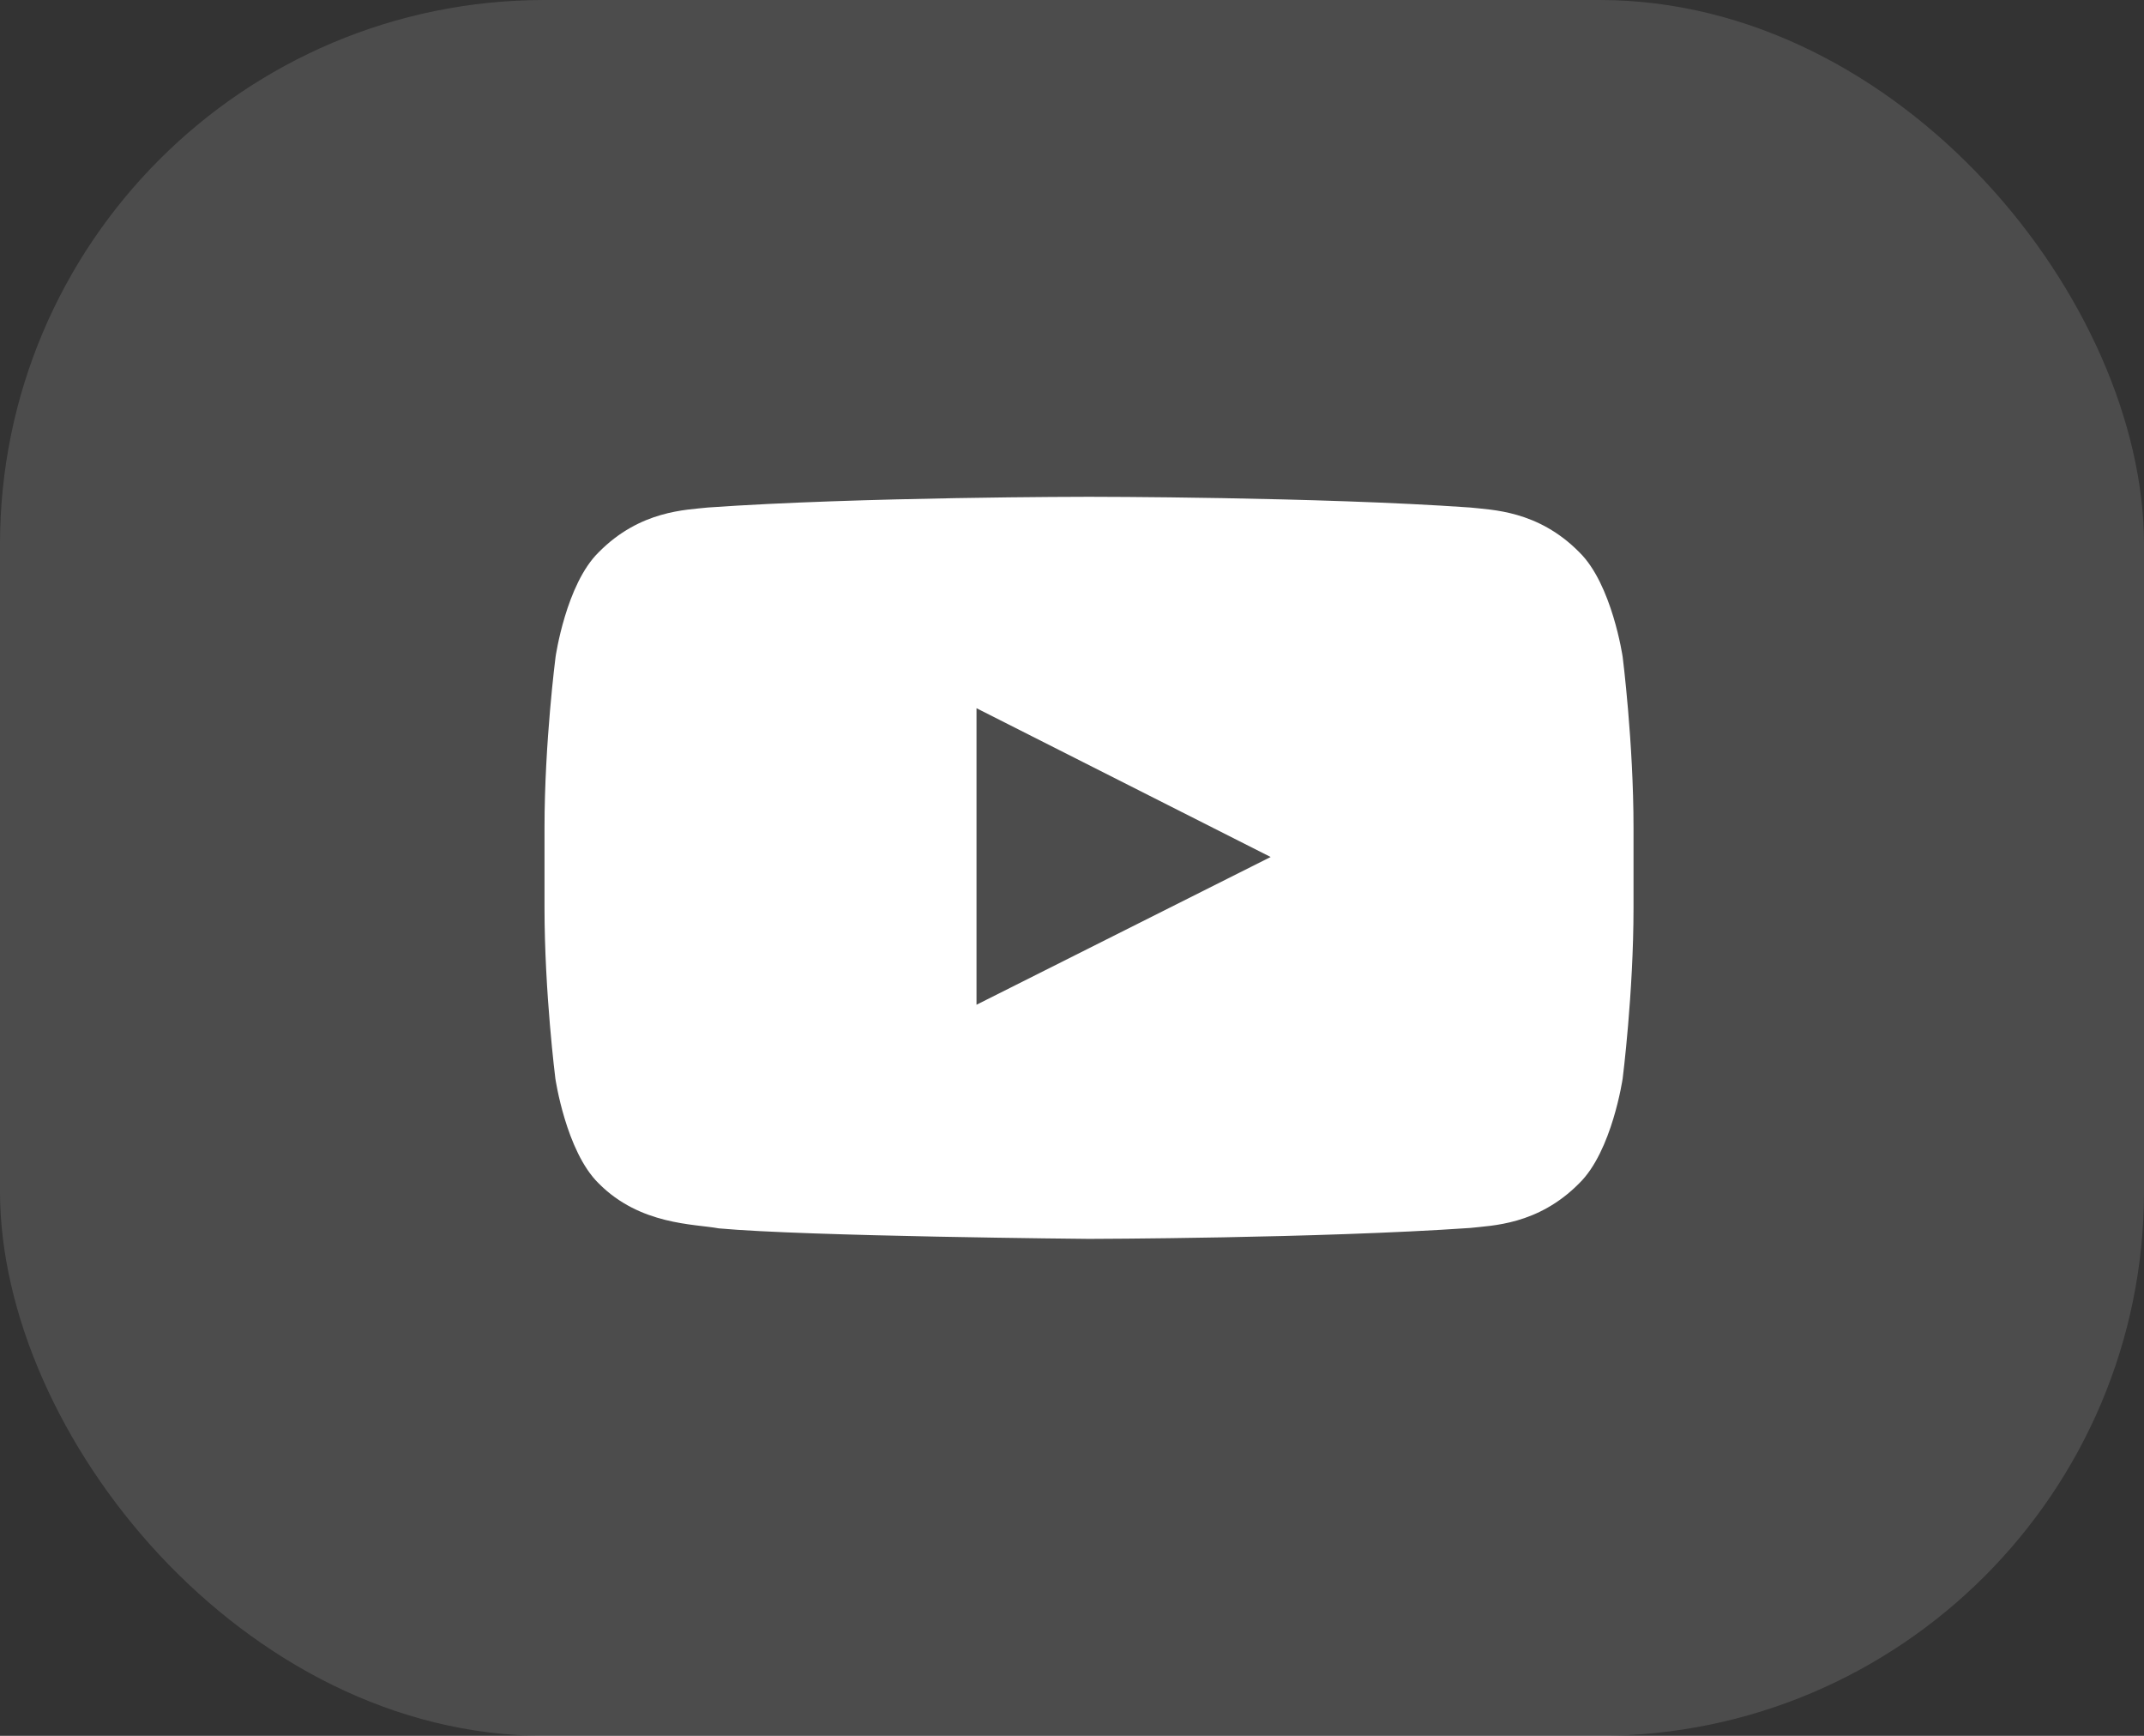
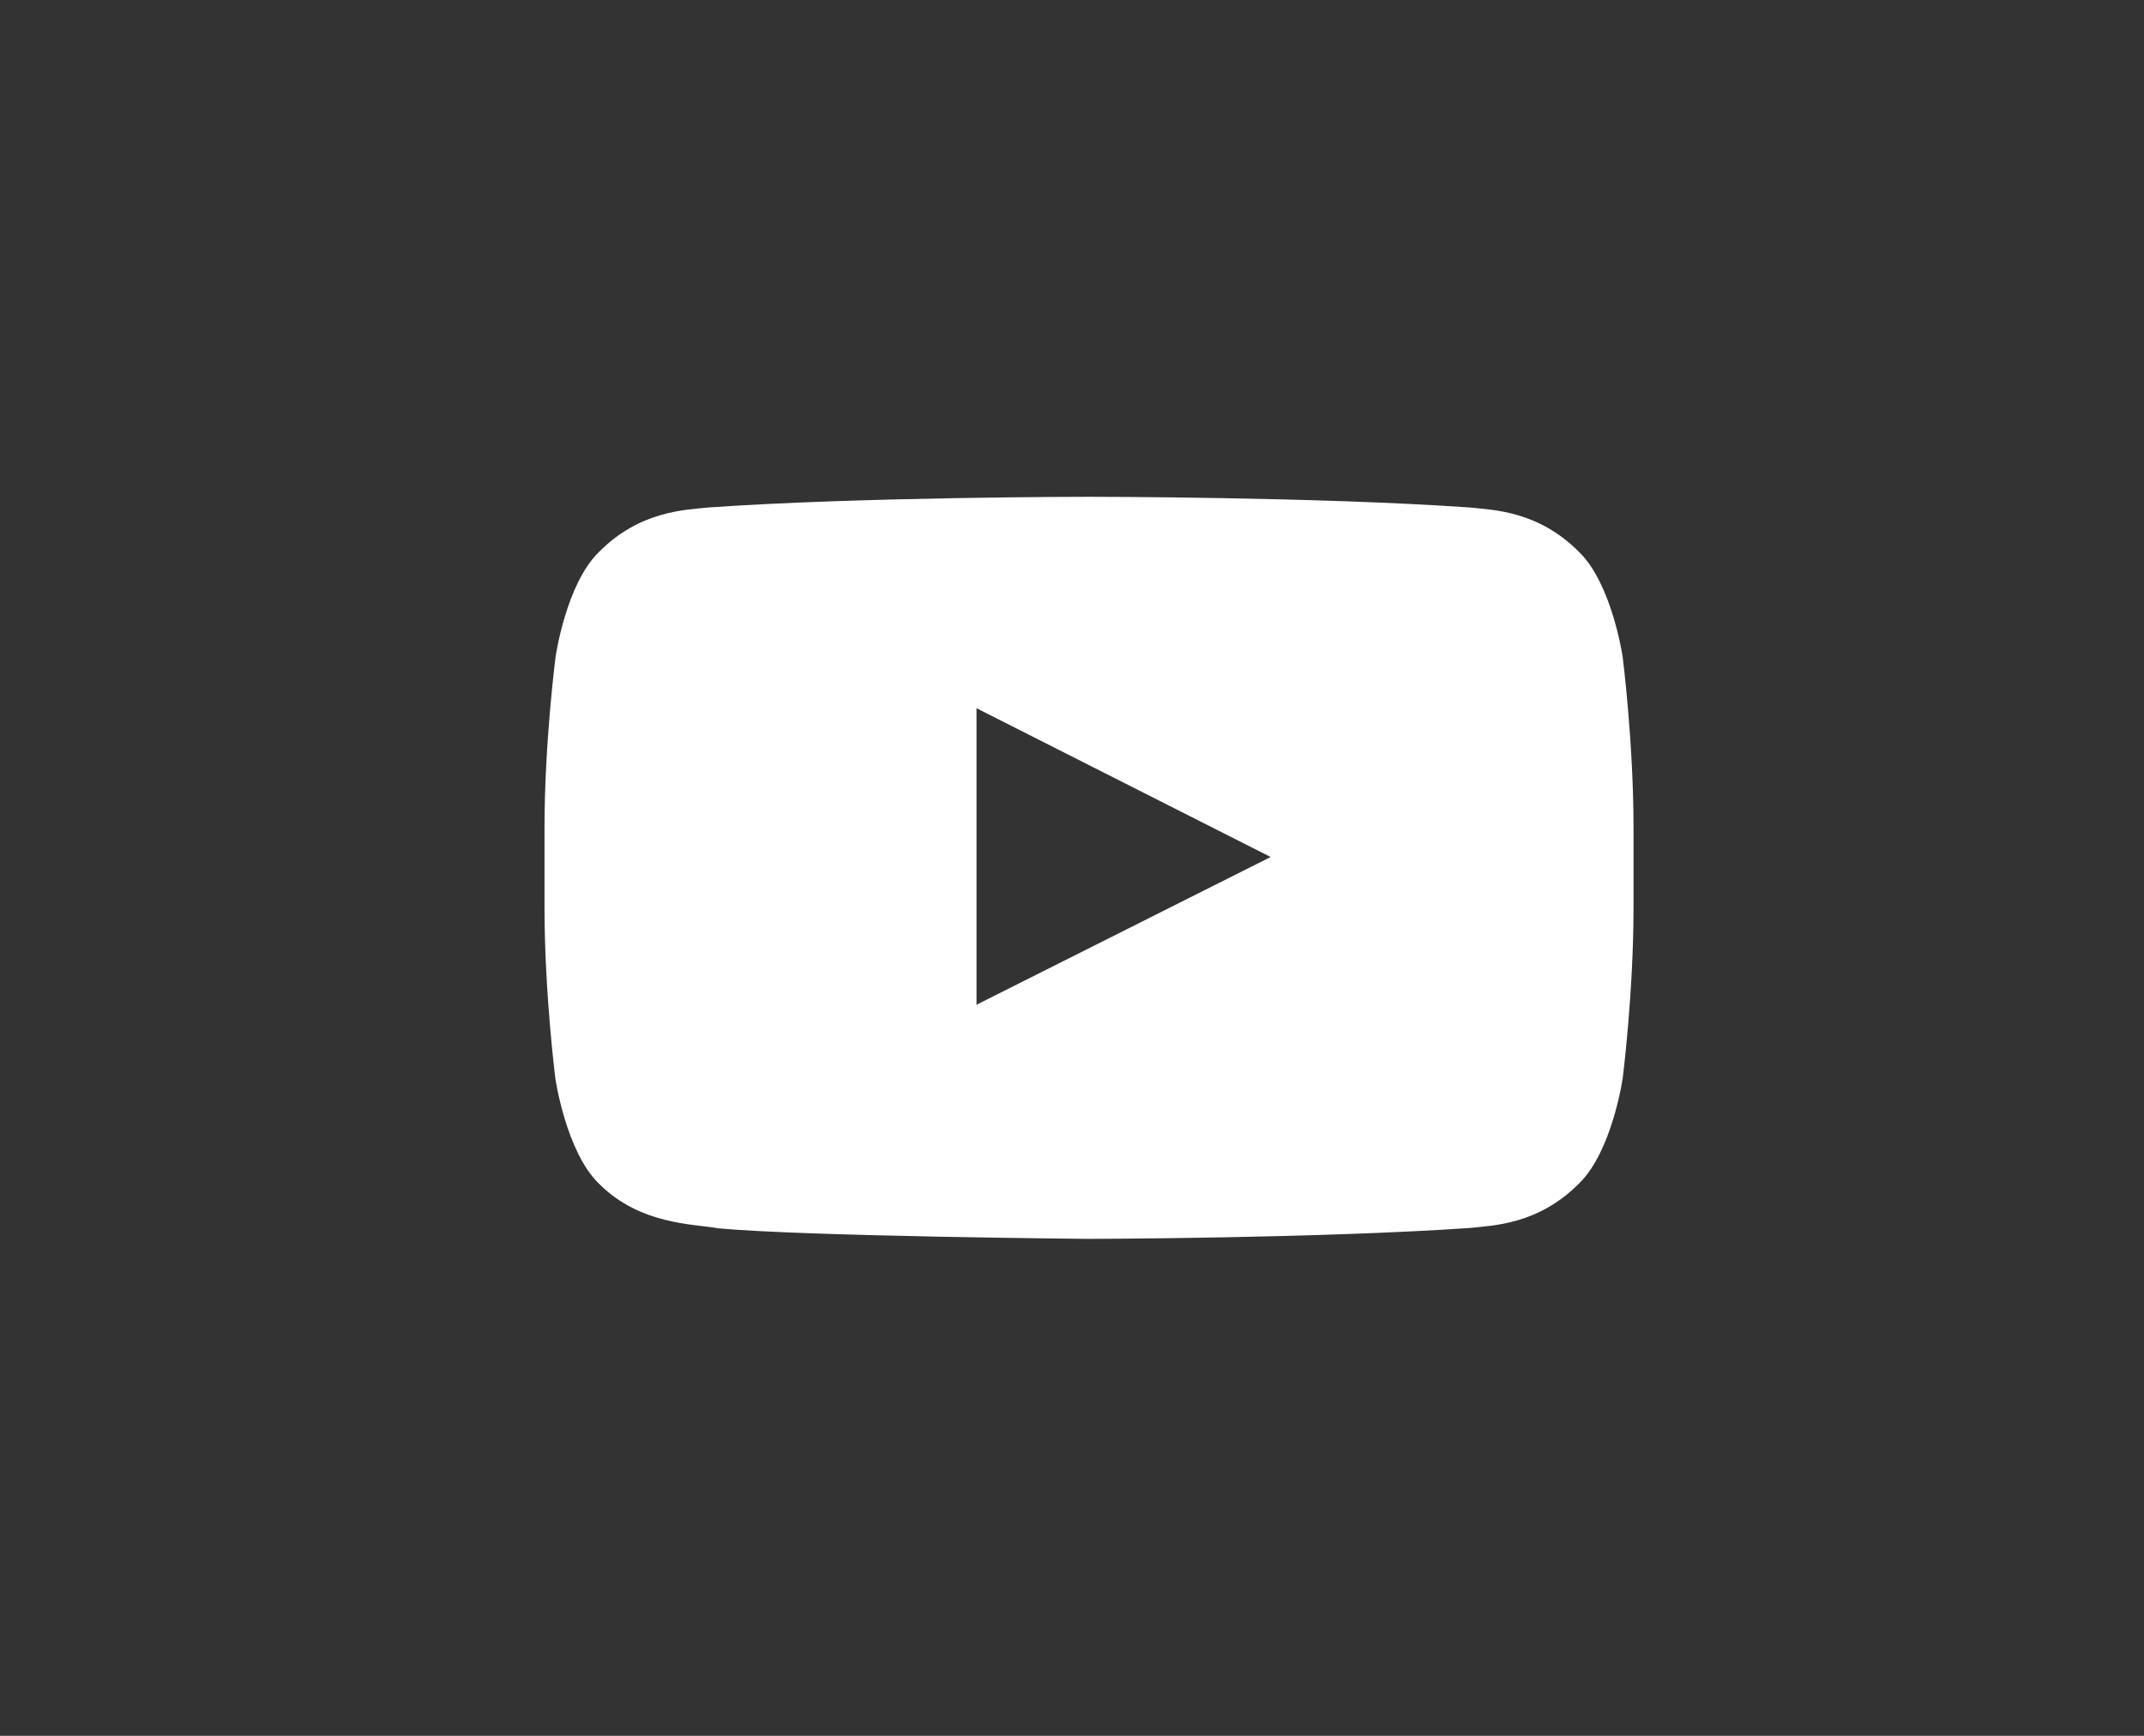
<svg xmlns="http://www.w3.org/2000/svg" width="63" height="51" viewBox="0 0 63 51" fill="none">
  <rect x="0" y="0" width="63" height="51" fill="#333333" stroke="none" />
-   <rect width="63" height="51" rx="16" fill="#CBCBCB" fill-opacity="0.17" />
  <path d="M47.681 19.3C47.681 19.3 47.369 17.163 46.406 16.224C45.188 14.989 43.825 14.983 43.2 14.911C38.725 14.596 32.006 14.596 32.006 14.596H31.994C31.994 14.596 25.275 14.596 20.8 14.911C20.175 14.983 18.812 14.989 17.594 16.224C16.631 17.163 16.325 19.3 16.325 19.3C16.325 19.3 16 21.813 16 24.32V26.669C16 29.175 16.319 31.688 16.319 31.688C16.319 31.688 16.631 33.825 17.587 34.764C18.806 35.999 20.406 35.957 21.119 36.09C23.681 36.326 32 36.399 32 36.399C32 36.399 38.725 36.386 43.2 36.078C43.825 36.005 45.188 35.999 46.406 34.764C47.369 33.825 47.681 31.688 47.681 31.688C47.681 31.688 48 29.181 48 26.669V24.32C48 21.813 47.681 19.3 47.681 19.3ZM28.694 29.52V20.808L37.337 25.179L28.694 29.52Z" fill="white" />
</svg>